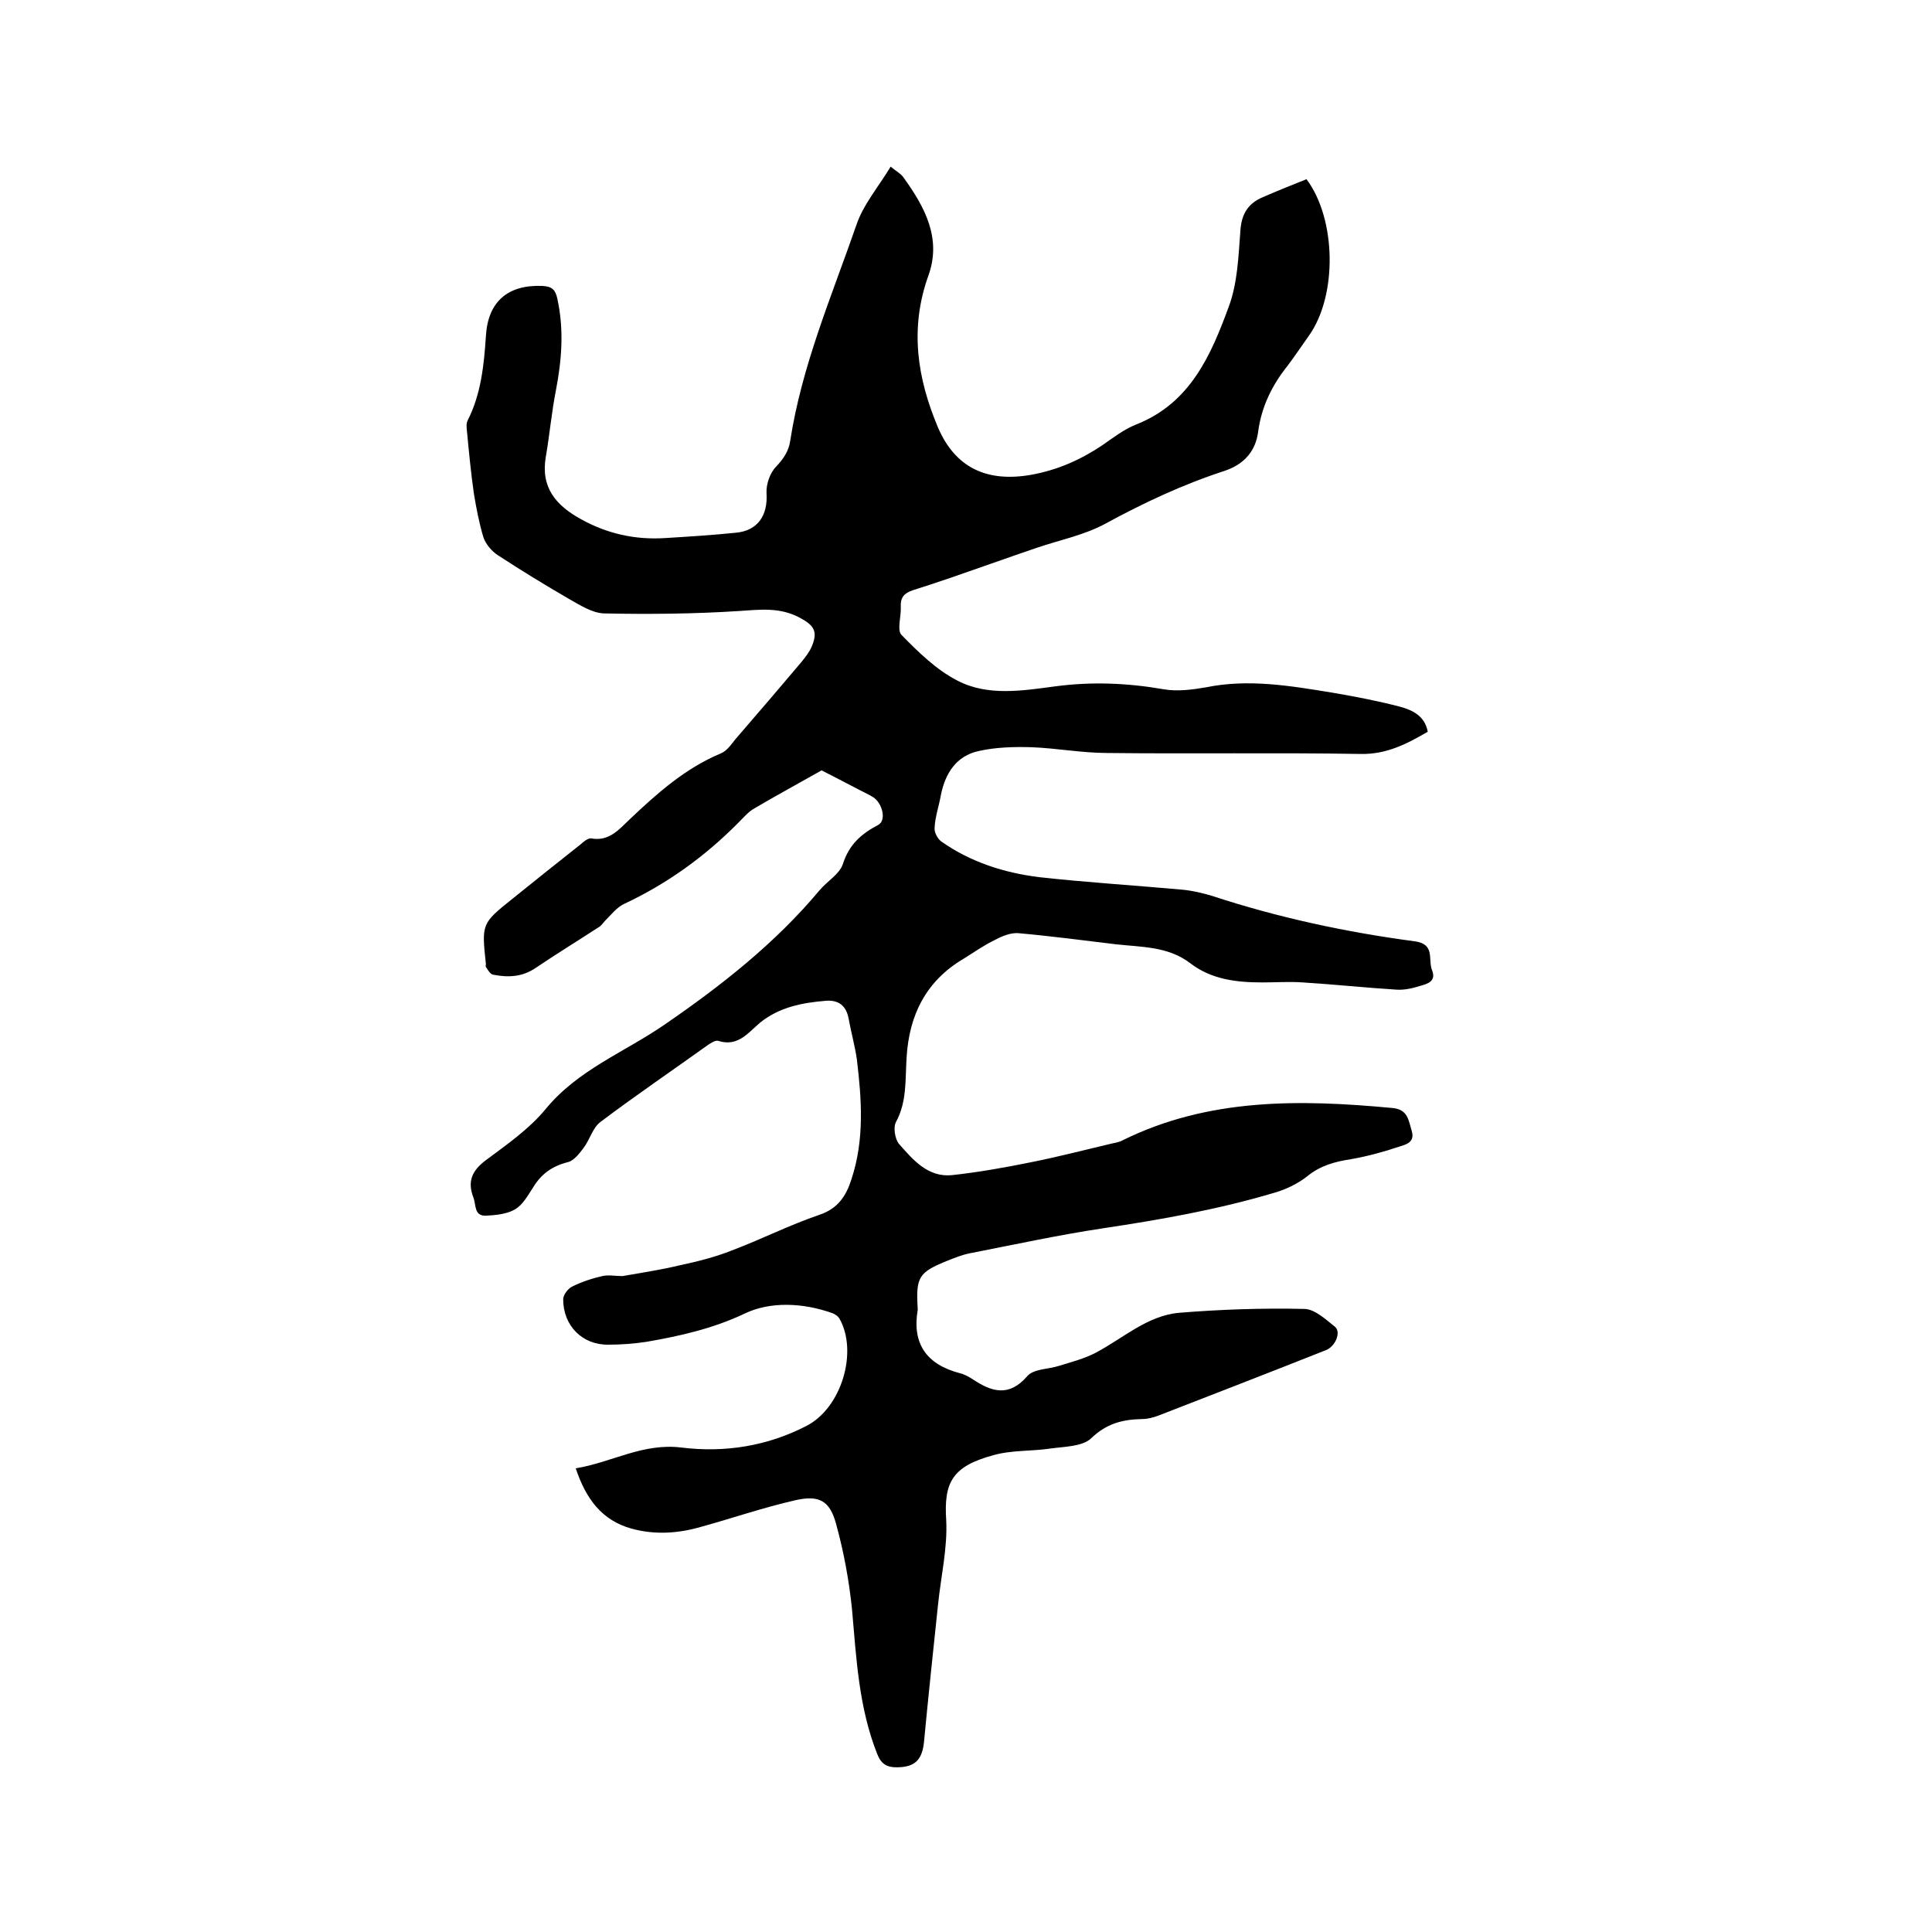
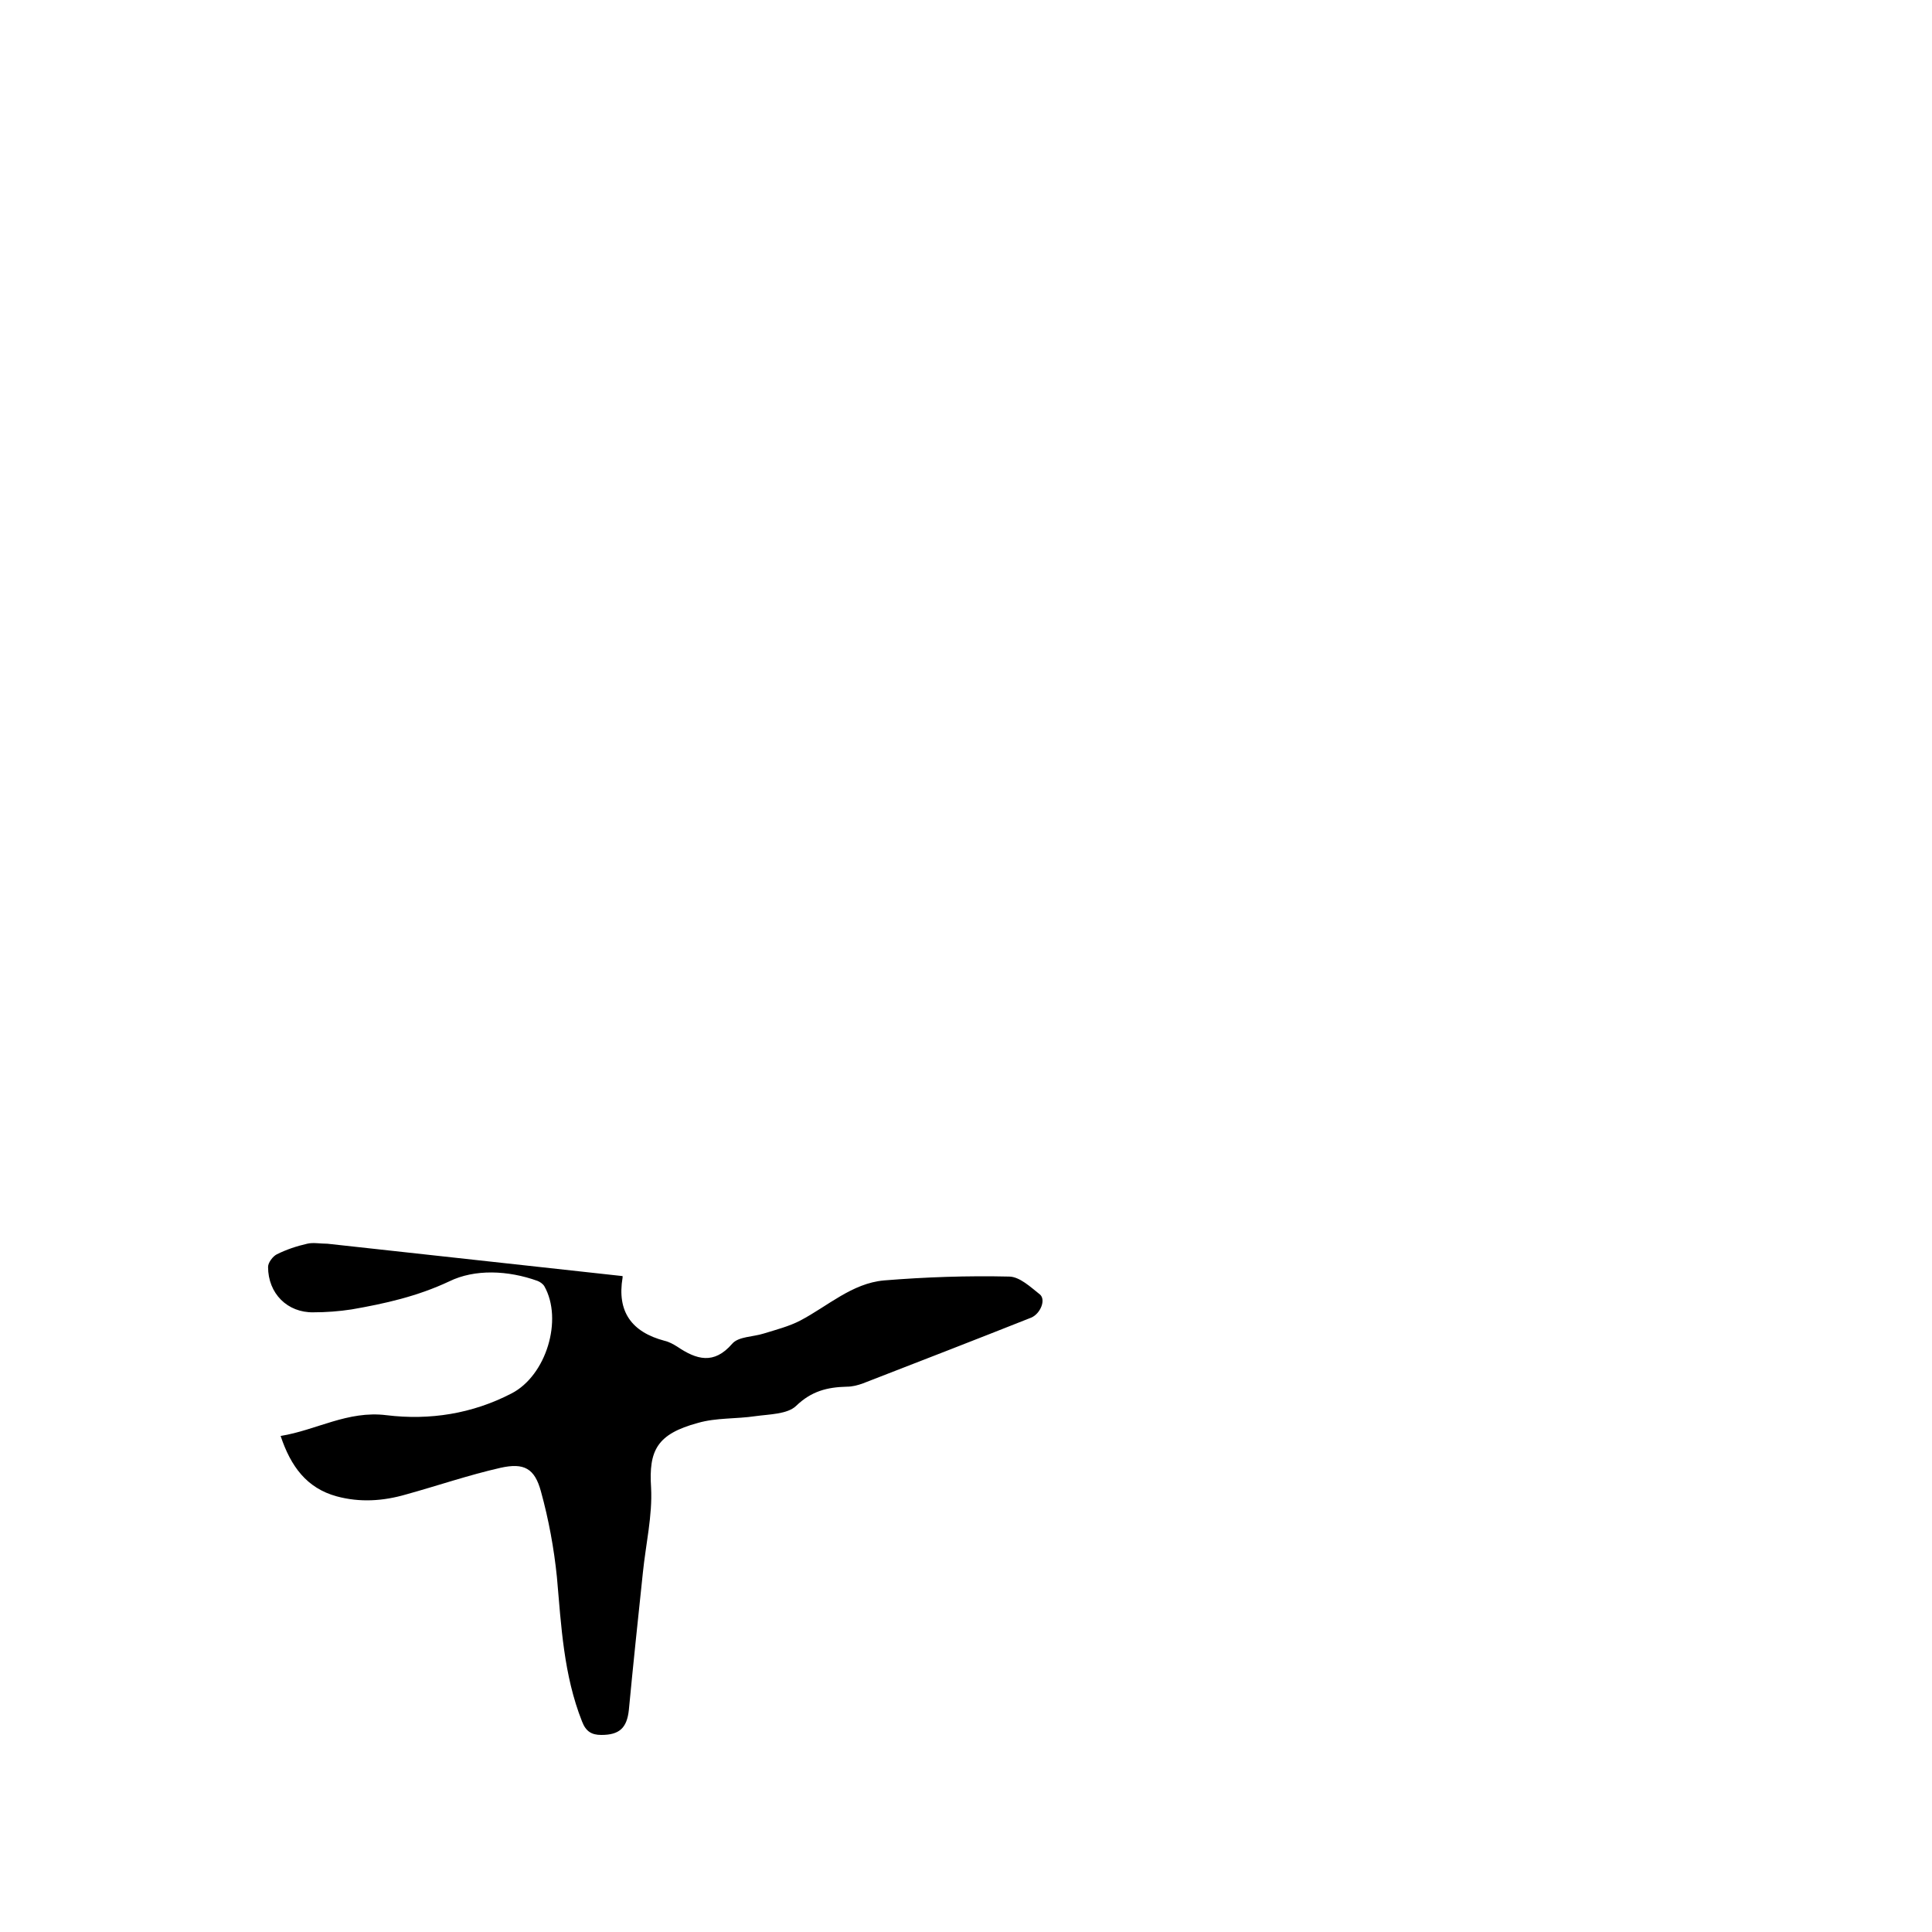
<svg xmlns="http://www.w3.org/2000/svg" enable-background="new 0 0 400 400" viewBox="0 0 400 400">
-   <path d="m128.9 264.2c4-.7 7.9-1.3 11.7-2.2 3.7-.8 7.4-1.7 10.9-3.1 6.1-2.3 12-5.3 18.2-7.4 3.8-1.3 5.5-3.9 6.6-7.4 2.7-8.2 2.1-16.5 1.1-24.8-.4-2.8-1.2-5.6-1.7-8.4-.5-2.7-2.1-3.9-4.7-3.7-4.9.4-9.6 1.3-13.6 4.5-2.5 2.1-4.6 5.1-8.7 3.8-.6-.2-1.6.5-2.2.9-7.4 5.3-14.9 10.4-22.2 15.9-1.6 1.2-2.2 3.7-3.5 5.4-.9 1.2-2 2.6-3.2 2.9-3.2.8-5.5 2.4-7.2 5.2-1.1 1.7-2.2 3.7-3.8 4.6-1.7 1-4.1 1.2-6.1 1.3-2.4 0-1.9-2.3-2.5-3.8-1.3-3.4-.2-5.6 2.6-7.7 4.3-3.2 8.9-6.4 12.3-10.5 6.7-8.2 16.3-11.8 24.6-17.5 11.8-8.1 23-16.9 32.2-27.9 1.6-1.9 4.1-3.3 4.8-5.4 1.3-4 3.7-6.2 7.3-8.1 1.8-.9.9-4.6-1.1-5.8-.2-.1-.4-.2-.5-.3-3.4-1.7-6.7-3.5-10.1-5.2-4.6 2.6-9.2 5.1-13.8 7.8-1.3.7-2.3 1.9-3.3 2.9-7 7.1-14.9 12.8-23.9 17-1.4.7-2.5 2.1-3.7 3.3-.5.5-.9 1.2-1.5 1.5-4.3 2.8-8.7 5.5-13 8.4-2.8 1.9-5.7 2-8.8 1.4-.6-.1-1.1-1-1.5-1.6-.1-.1 0-.4 0-.6-.9-8.4-.9-8.4 5.6-13.6 4.6-3.7 9.2-7.4 13.9-11.1.7-.6 1.7-1.5 2.4-1.3 3.6.6 5.6-1.8 7.8-3.9 5.7-5.4 11.5-10.6 18.9-13.7 1.3-.5 2.2-1.9 3.1-3 4.6-5.3 9.1-10.6 13.6-15.9.8-1 1.6-2 2.1-3.1 1.4-3.2.6-4.5-2.4-6.1-4.1-2.2-8.1-1.7-12.5-1.4-9.3.6-18.8.7-28.1.5-2.4-.1-4.9-1.7-7.2-3-5-2.9-9.9-5.9-14.8-9.1-1.2-.8-2.4-2.2-2.9-3.6-.9-3-1.5-6.1-2-9.2-.6-4.2-1-8.4-1.4-12.6-.1-.8-.2-1.8.1-2.4 2.8-5.5 3.4-11.5 3.8-17.5.4-7.1 4.5-10.7 11.7-10.4 1.9.1 2.7.7 3.1 2.7 1.4 6.4.9 12.6-.3 18.9-.9 4.5-1.3 9.2-2.1 13.8-1.1 6.4 2.2 10.1 7.3 12.9 5.4 3 11.2 4.3 17.4 3.9 4.9-.3 9.7-.6 14.6-1.1 4.6-.4 6.7-3.6 6.4-8.2-.1-1.8.7-4.2 2-5.5 1.5-1.6 2.6-3.2 2.9-5.3 2.4-15.6 8.6-30 13.7-44.7 1.4-4.2 4.5-7.8 7.1-12.1 1.2 1 2.2 1.5 2.7 2.3 4.4 6.1 7.9 12.6 5.1 20.3-3.9 10.9-2.3 21.2 2 31.4 3.6 8.4 10.2 11.4 19.3 9.8 5.5-1 10.2-3.1 14.7-6.1 2.3-1.6 4.5-3.3 7-4.3 11.2-4.4 15.5-14.3 19.2-24.4 1.8-4.8 2-10.3 2.4-15.6.2-3.6 1.6-5.8 4.7-7.1 3-1.3 6-2.5 9-3.7 6.2 8.3 6.4 24.1.5 32.4-1.5 2.1-2.9 4.2-4.4 6.2-3.2 4-5.4 8.4-6.1 13.6-.5 4-2.8 6.8-7 8.2-8.6 2.8-16.7 6.6-24.6 10.9-4.4 2.4-9.5 3.4-14.2 5-3.2 1.1-6.4 2.2-9.5 3.3-5.4 1.9-10.8 3.8-16.2 5.5-1.8.6-2.6 1.5-2.5 3.4.1 2-.8 4.8.1 5.8 3.5 3.6 7.3 7.3 11.6 9.5 6.3 3.3 13.5 2.1 20.3 1.2 7.5-1 14.9-.7 22.4.6 2.8.5 5.9.1 8.8-.4 8.8-1.8 17.5-.3 26.1 1.1 4.7.8 9.4 1.7 14 2.9 2.6.7 5.2 1.9 5.8 5.2-4.3 2.5-8.5 4.7-13.9 4.6-17.5-.3-34.9 0-52.4-.2-5.3 0-10.5-1-15.8-1.2-3.6-.1-7.4 0-10.9.8-4.6 1-6.9 4.6-7.8 9.1-.4 2.3-1.2 4.5-1.3 6.8-.1 1 .7 2.4 1.5 2.9 6 4.2 12.9 6.4 20.1 7.3 9.9 1.1 19.8 1.7 29.7 2.6 2.1.2 4.2.7 6.2 1.3 13.7 4.5 27.7 7.5 42 9.4 4.2.6 2.6 3.8 3.5 6 .9 2.3-1 2.8-2.4 3.2-1.6.5-3.3.9-4.9.8-6.5-.4-13-1.1-19.5-1.5-2.7-.2-5.5 0-8.3 0-5.4 0-10.6-.6-15-4-4.6-3.5-10.1-3.3-15.4-3.9-6.7-.8-13.4-1.7-20.2-2.3-1.6-.1-3.3.6-4.8 1.4-2.3 1.1-4.4 2.6-6.5 3.9-7.8 4.6-11.3 11.7-11.8 20.5-.3 4.5.1 9.1-2.2 13.3-.6 1.1-.2 3.5.6 4.5 2.9 3.3 6 7 11 6.5 5.5-.6 11.1-1.6 16.5-2.7 5.5-1.1 10.9-2.5 16.4-3.8.8-.2 1.7-.3 2.4-.7 17.8-8.8 36.7-8.5 55.9-6.7 3.2.3 3.3 2.5 4 4.8.7 2.4-1.4 2.8-2.6 3.2-3.3 1.1-6.6 2-10 2.6-3.3.5-6.3 1.3-9 3.5-1.9 1.5-4.3 2.7-6.7 3.4-11.7 3.5-23.6 5.6-35.6 7.4-9.3 1.4-18.5 3.4-27.7 5.2-1.5.3-3 .9-4.5 1.5-6 2.4-6.6 3.4-6.2 9.9v.3c-1.2 7.1 1.9 11.3 8.7 13.1.9.2 1.8.7 2.6 1.2 4 2.7 7.6 3.8 11.4-.6 1.3-1.5 4.3-1.4 6.5-2.1 2.6-.8 5.3-1.5 7.6-2.7 5.7-3 10.7-7.7 17.3-8.3 8.6-.7 17.3-1 25.9-.8 2.2 0 4.5 2.2 6.4 3.7 1.3 1.1.1 4-1.8 4.8-11.6 4.6-23.2 9.1-34.8 13.6-1.1.4-2.2.7-3.4.7-4 .1-7.3.9-10.5 4-1.8 1.7-5.5 1.7-8.4 2.1-4 .6-8.1.3-11.9 1.4-8.5 2.3-10.2 5.7-9.7 13.4.3 5.8-1.1 11.7-1.7 17.6-1 9.5-2 18.9-2.9 28.4-.4 3.8-2 5.2-5.7 5.2-2 0-3.2-.7-4-2.8-3.8-9.6-4.3-19.7-5.2-29.9-.6-5.9-1.7-11.9-3.3-17.7-1.3-4.8-3.5-6-8.4-4.9-6.6 1.5-13 3.7-19.5 5.5-4.8 1.4-9.6 1.7-14.4.4-6.2-1.7-9.5-6.2-11.6-12.5 7.4-1.2 13.9-5.3 21.9-4.3 9 1.1 17.8-.3 25.9-4.5 7.2-3.7 10.7-15.3 6.8-22.2-.3-.5-.9-.9-1.4-1.1-6.1-2.2-13-2.5-18.3.1-6.6 3.1-13.3 4.6-20.2 5.8-2.6.4-5.3.6-7.9.6-5.4.1-9.4-3.9-9.4-9.4 0-.9 1-2.2 1.8-2.6 2-1 4.1-1.7 6.3-2.2 1.2-.3 2.7 0 4.2 0z" />
+   <path d="m128.9 264.2v.3c-1.2 7.1 1.9 11.3 8.7 13.1.9.2 1.8.7 2.6 1.2 4 2.7 7.6 3.8 11.4-.6 1.3-1.5 4.3-1.4 6.5-2.1 2.6-.8 5.3-1.5 7.6-2.7 5.7-3 10.7-7.7 17.3-8.3 8.6-.7 17.3-1 25.9-.8 2.2 0 4.5 2.2 6.4 3.7 1.3 1.1.1 4-1.8 4.8-11.6 4.6-23.2 9.1-34.8 13.6-1.1.4-2.2.7-3.4.7-4 .1-7.3.9-10.5 4-1.8 1.7-5.5 1.7-8.4 2.1-4 .6-8.1.3-11.9 1.4-8.5 2.3-10.2 5.7-9.7 13.4.3 5.8-1.1 11.7-1.7 17.6-1 9.5-2 18.9-2.9 28.4-.4 3.8-2 5.2-5.7 5.2-2 0-3.2-.7-4-2.8-3.8-9.6-4.3-19.7-5.2-29.9-.6-5.9-1.7-11.9-3.3-17.7-1.3-4.8-3.5-6-8.4-4.9-6.6 1.5-13 3.7-19.5 5.5-4.8 1.4-9.6 1.7-14.4.4-6.2-1.7-9.5-6.2-11.6-12.5 7.4-1.2 13.9-5.3 21.9-4.3 9 1.1 17.8-.3 25.9-4.5 7.2-3.7 10.7-15.3 6.8-22.2-.3-.5-.9-.9-1.4-1.1-6.1-2.2-13-2.5-18.3.1-6.6 3.1-13.3 4.6-20.2 5.8-2.6.4-5.3.6-7.9.6-5.4.1-9.4-3.9-9.4-9.4 0-.9 1-2.2 1.8-2.6 2-1 4.1-1.7 6.3-2.2 1.2-.3 2.7 0 4.2 0z" />
</svg>